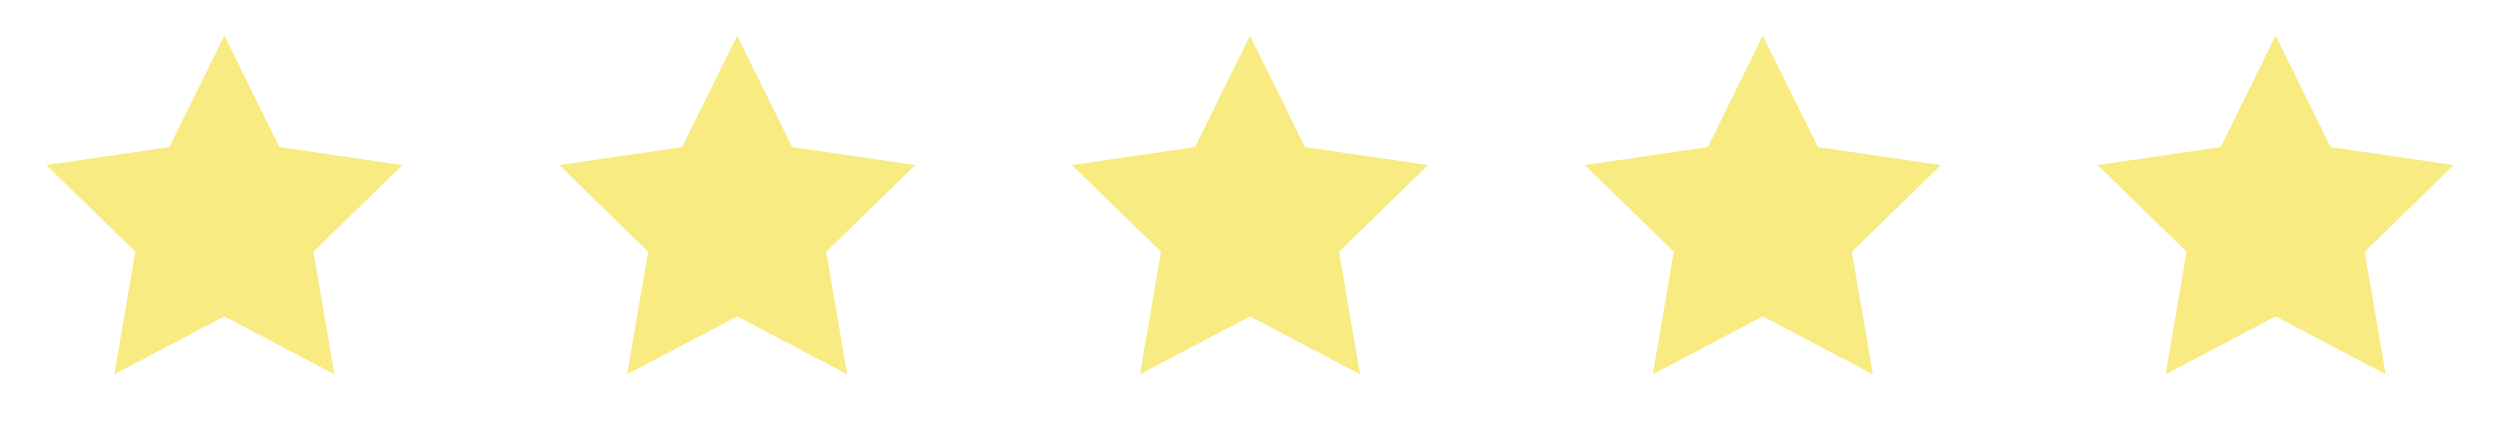
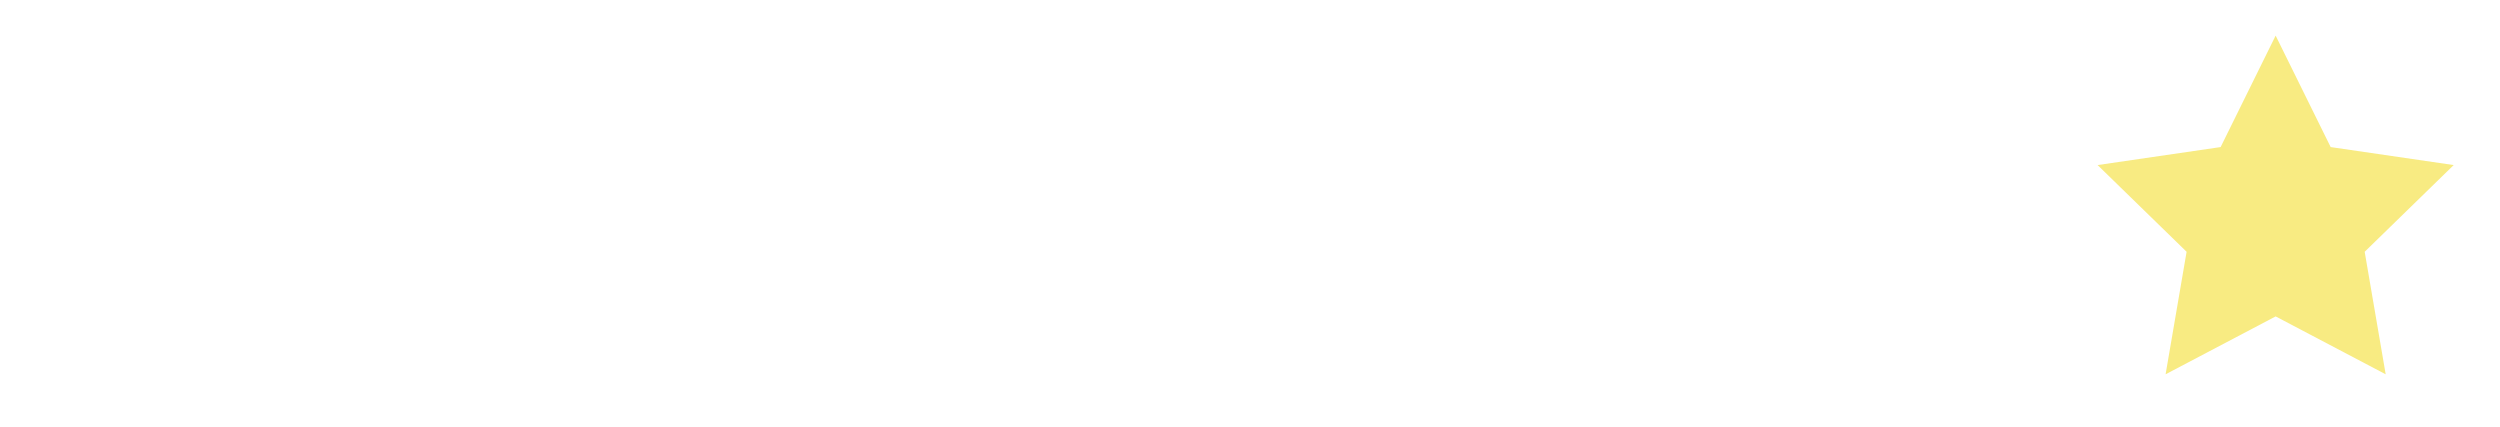
<svg xmlns="http://www.w3.org/2000/svg" fill="none" viewBox="0 0 117 20" height="20" width="117">
-   <path fill="#F8EB82" d="M10.5 1.667L13.075 6.883L18.833 7.725L14.667 11.783L15.65 17.517L10.5 14.808L5.35 17.517L6.333 11.783L2.167 7.725L7.925 6.883L10.5 1.667Z" />
-   <path fill="#F8EB82" d="M34.5 1.667L37.075 6.883L42.833 7.725L38.667 11.783L39.65 17.517L34.5 14.808L29.35 17.517L30.333 11.783L26.167 7.725L31.925 6.883L34.5 1.667Z" />
-   <path fill="#F8EB82" d="M58.5 1.667L61.075 6.883L66.833 7.725L62.667 11.783L63.65 17.517L58.5 14.808L53.35 17.517L54.333 11.783L50.167 7.725L55.925 6.883L58.5 1.667Z" />
-   <path fill="#F8EB82" d="M82.5 1.667L85.075 6.883L90.833 7.725L86.667 11.783L87.65 17.517L82.5 14.808L77.35 17.517L78.333 11.783L74.167 7.725L79.925 6.883L82.5 1.667Z" />
  <path fill="#F8EB82" d="M106.5 1.667L109.075 6.883L114.833 7.725L110.667 11.783L111.65 17.517L106.5 14.808L101.35 17.517L102.333 11.783L98.167 7.725L103.925 6.883L106.5 1.667Z" />
</svg>